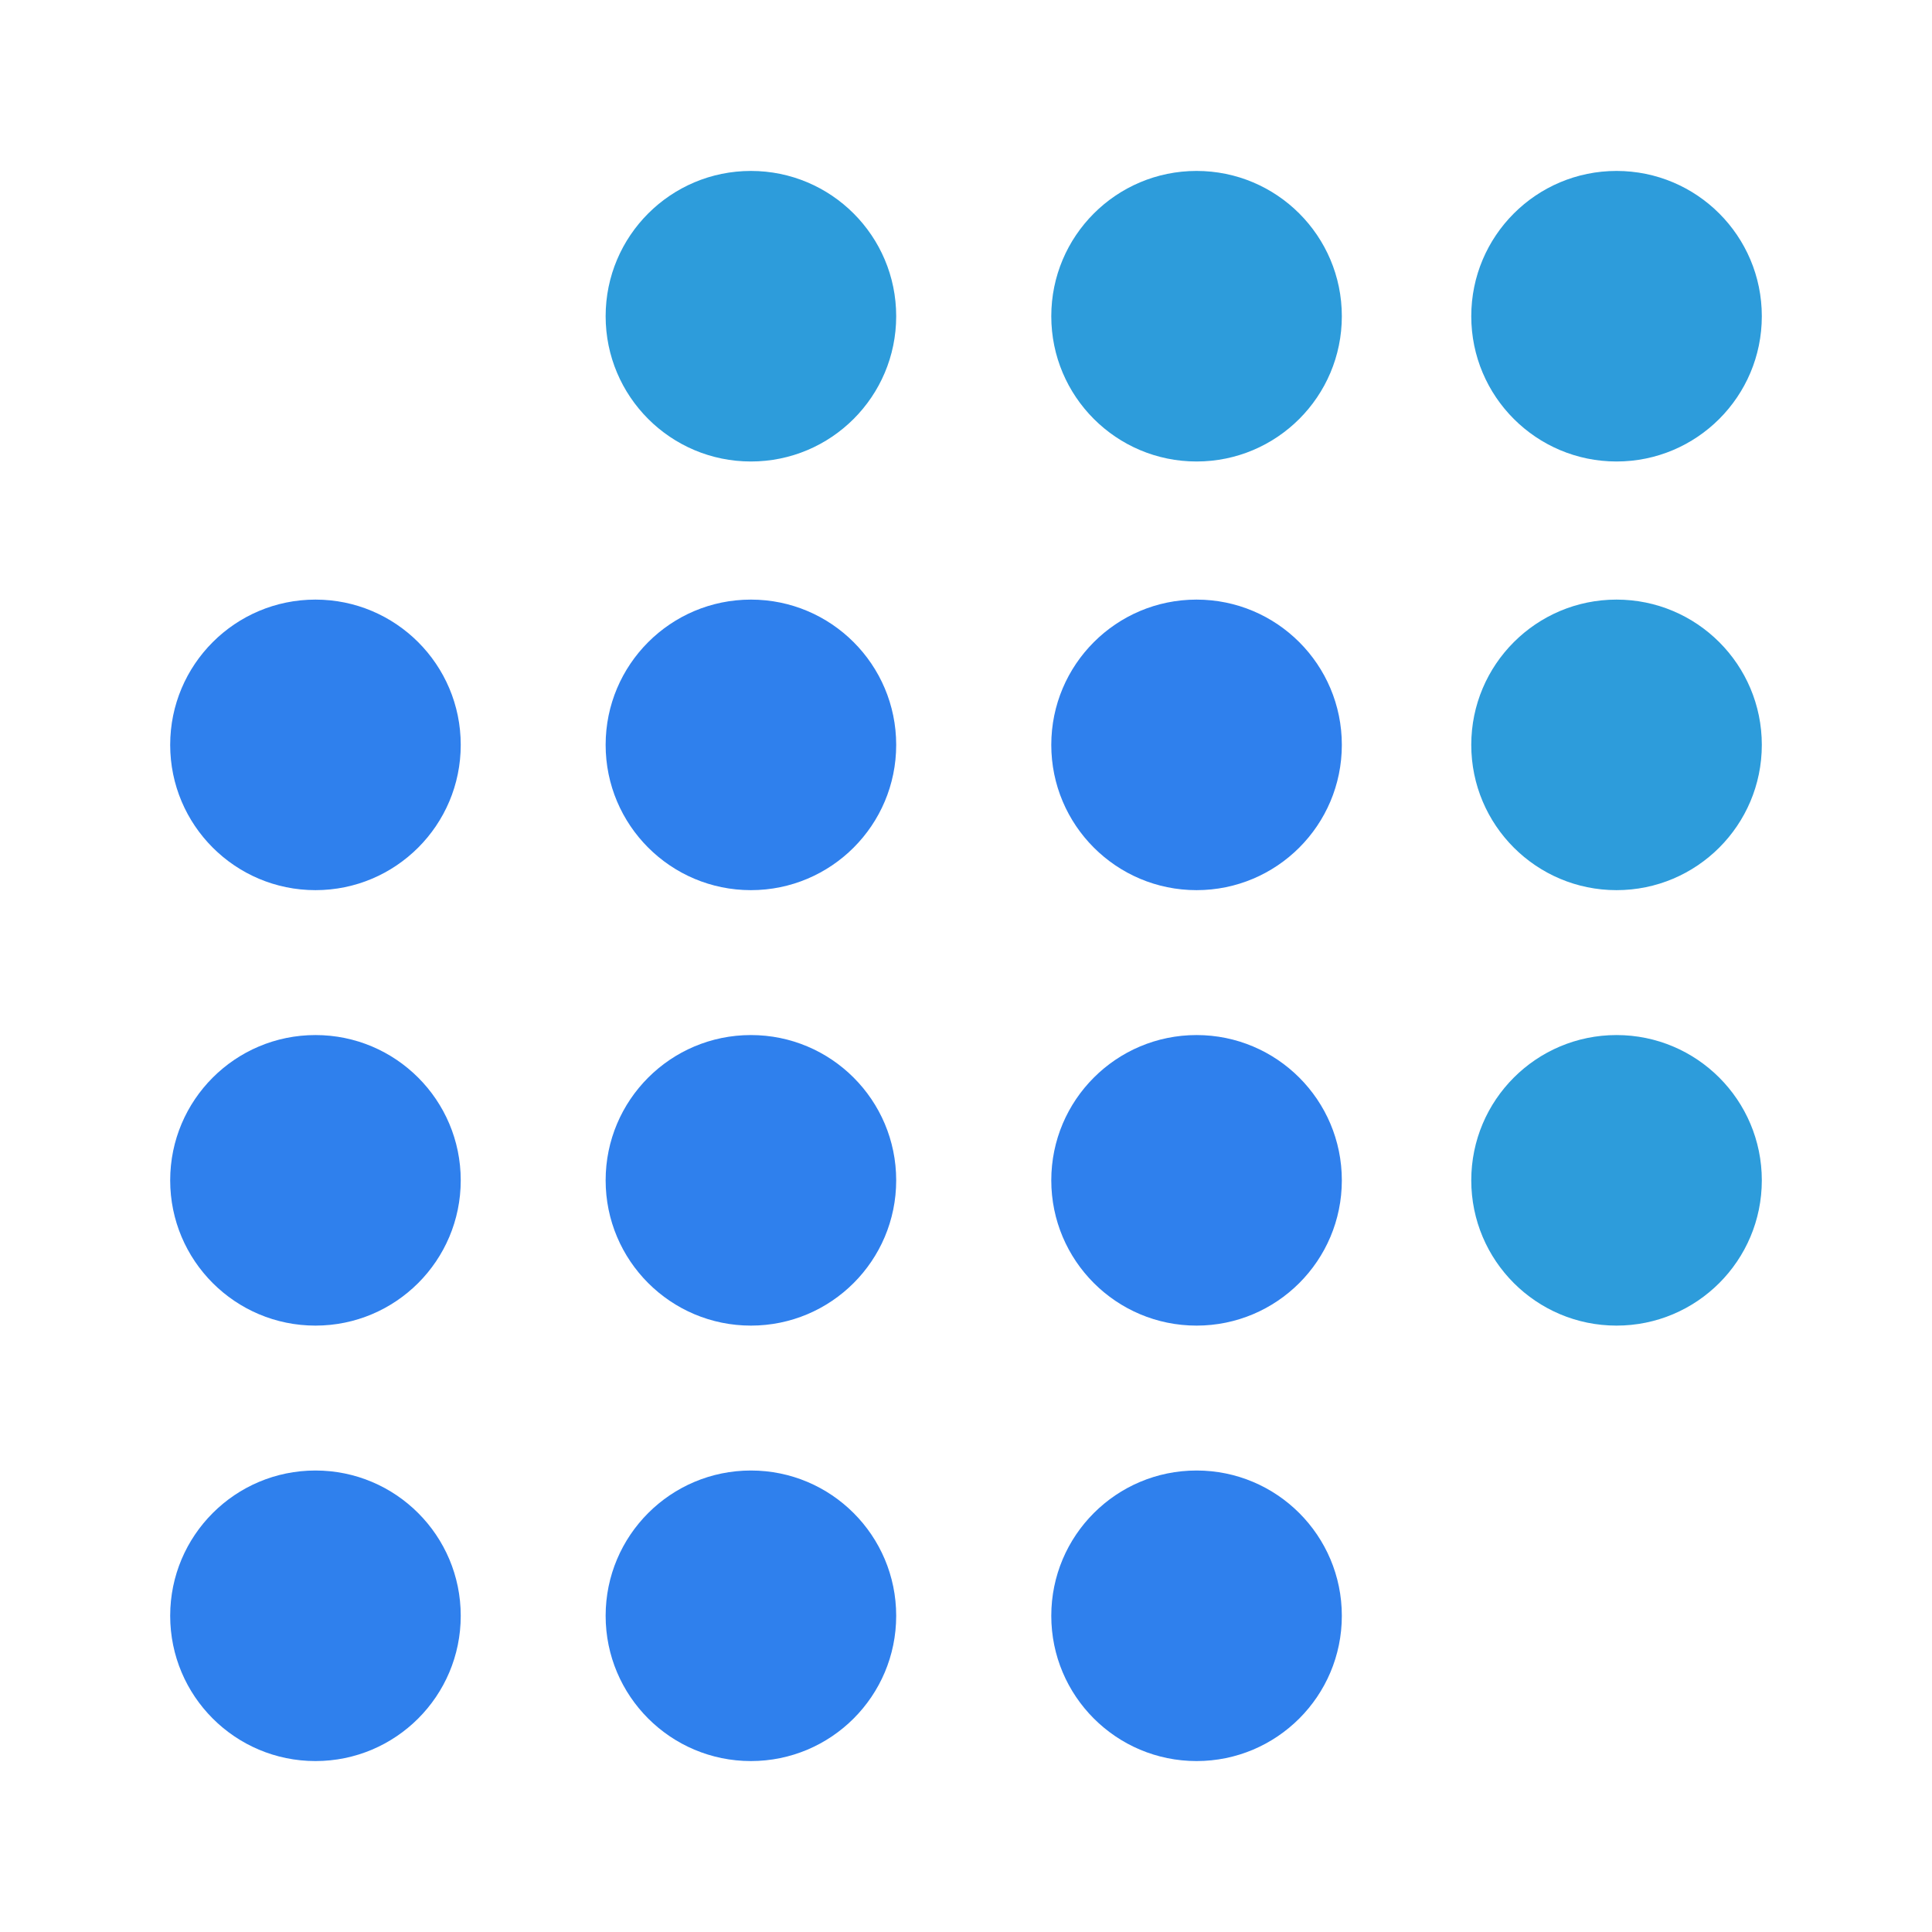
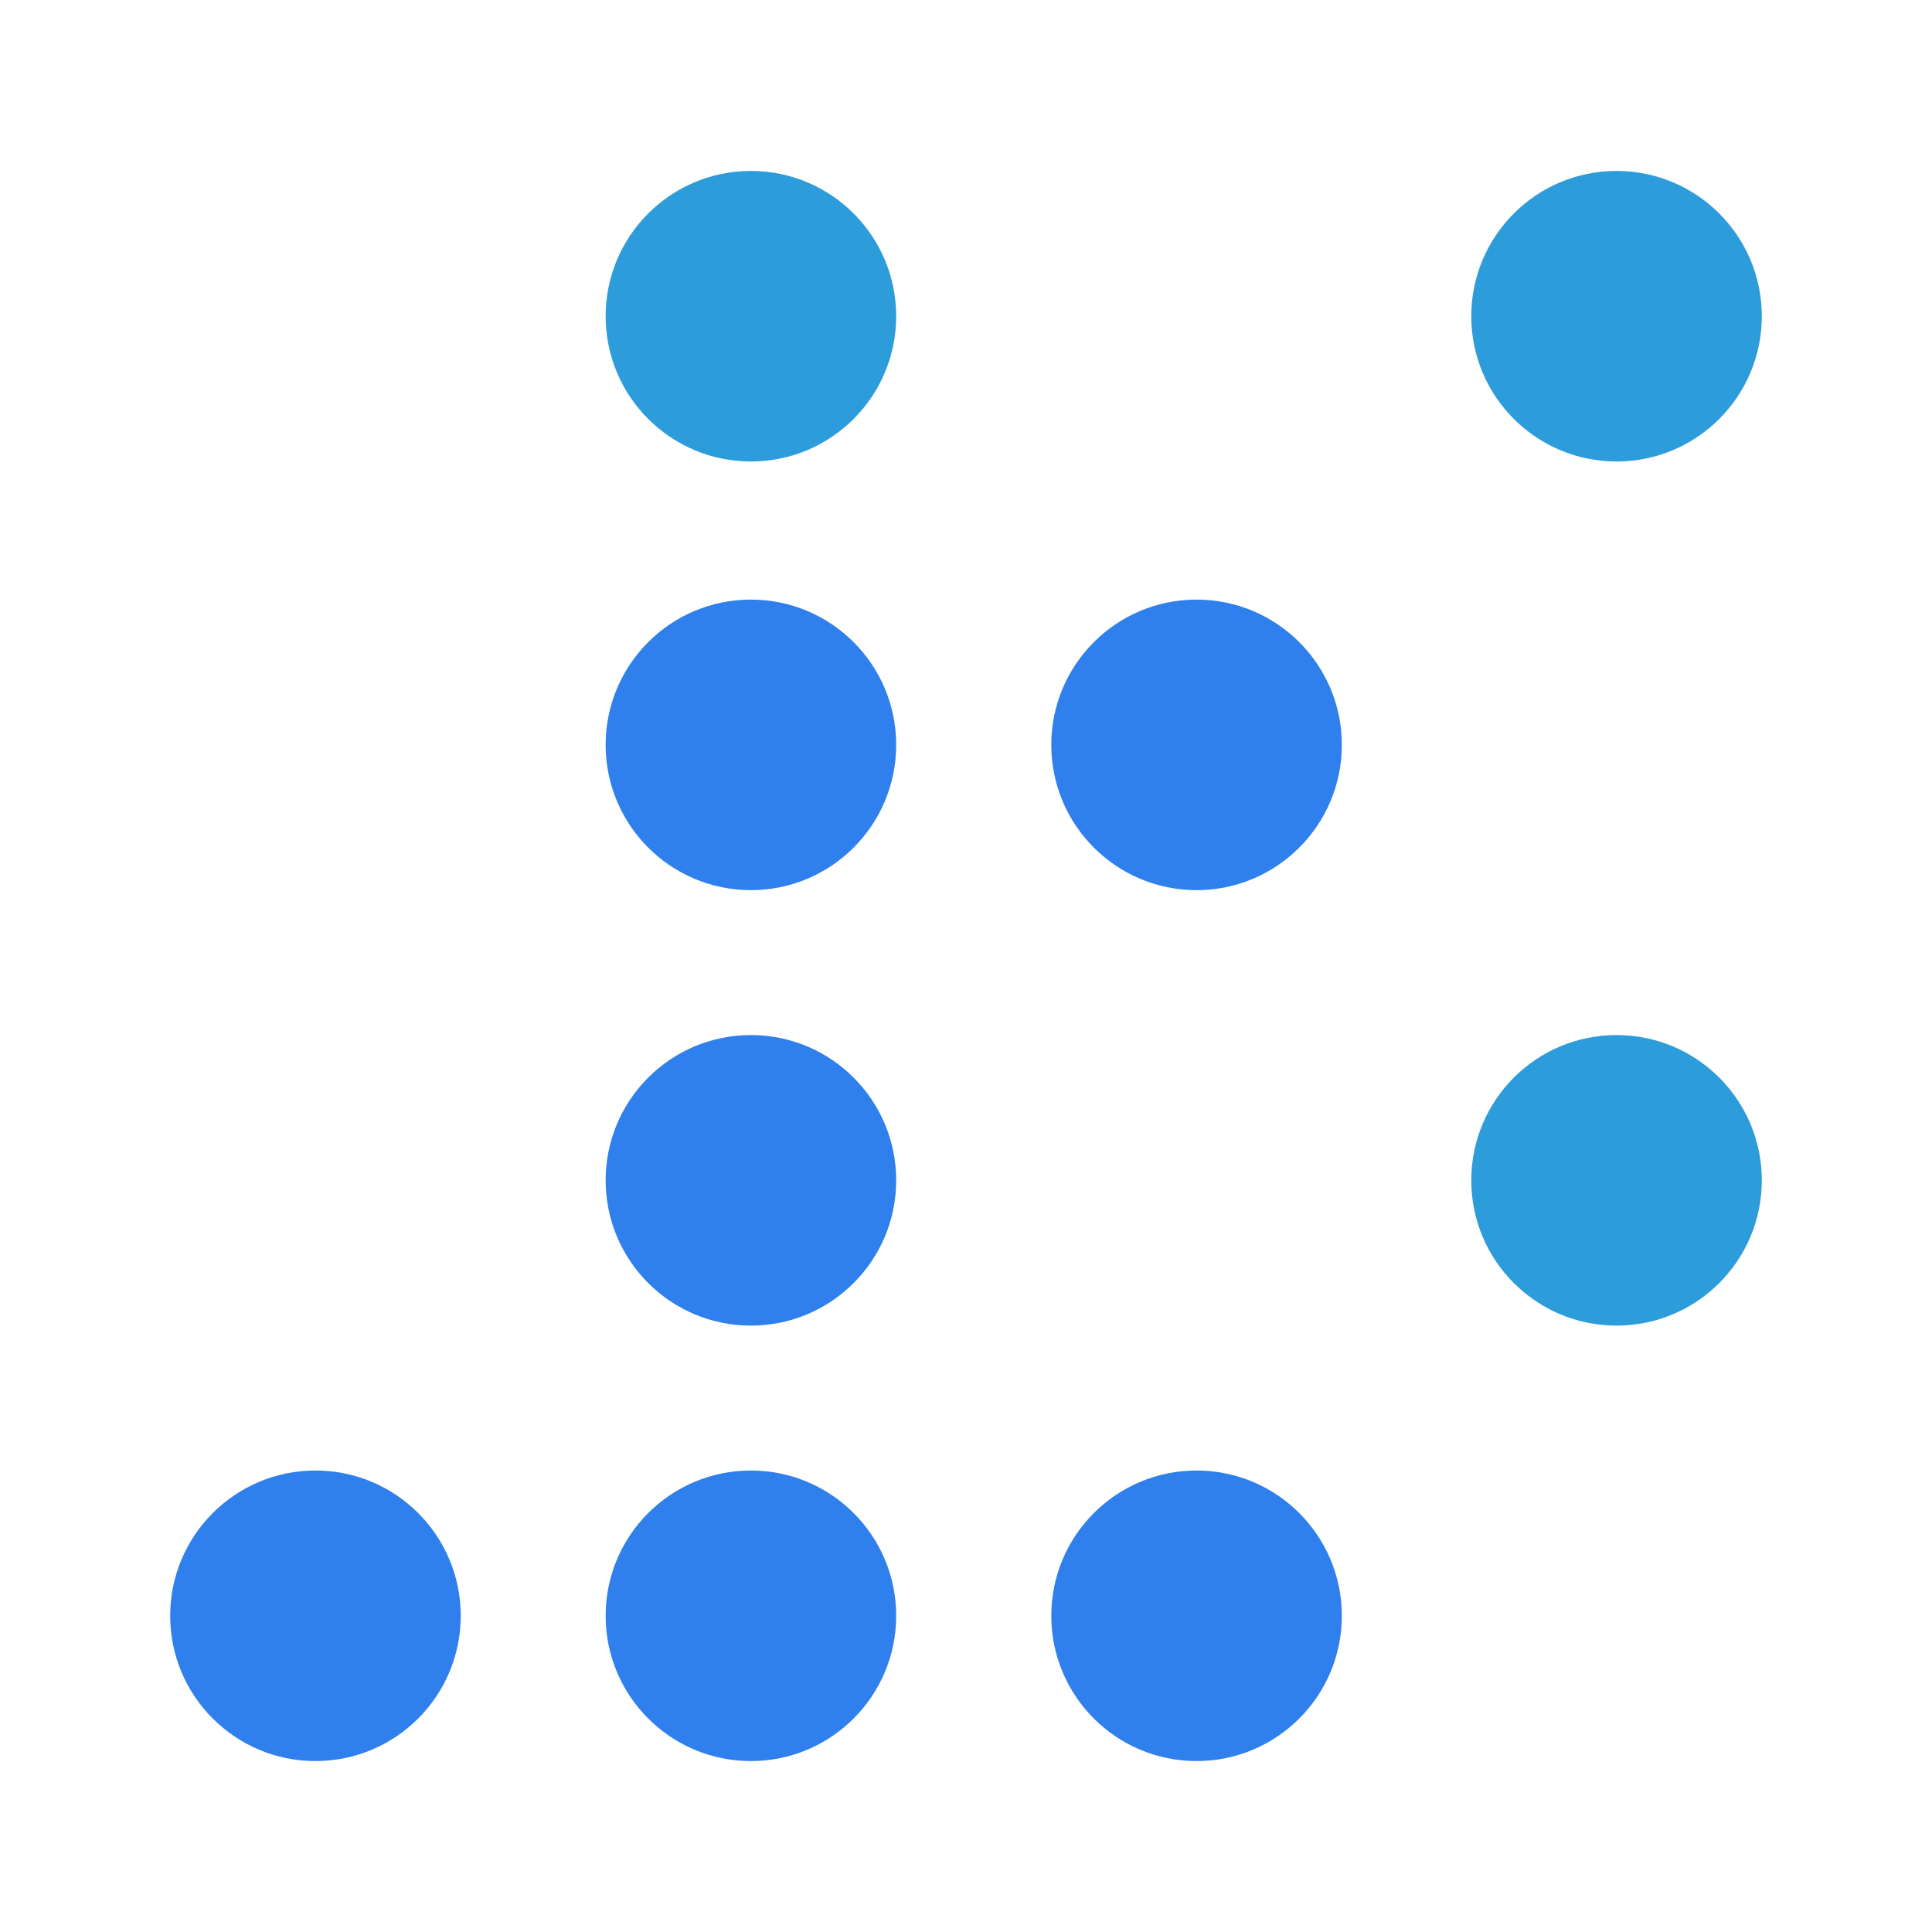
<svg xmlns="http://www.w3.org/2000/svg" id="a" version="1.1" viewBox="0 0 512 512">
  <defs>
    <style>
      .cls-1 {
        fill: #2d9cdb;
      }

      .cls-1, .cls-2 {
        stroke-width: 0px;
      }

      .cls-2 {
        fill: #2f80ed;
      }
    </style>
  </defs>
  <circle class="cls-2" cx="199" cy="197.4" r="38.5" />
  <circle class="cls-2" cx="317.1" cy="197.4" r="38.5" />
-   <circle class="cls-2" cx="83.6" cy="312.8" r="38.5" />
-   <circle class="cls-2" cx="83.6" cy="197.4" r="38.5" />
  <circle class="cls-2" cx="83.6" cy="428.2" r="38.5" />
  <circle class="cls-2" cx="199" cy="312.8" r="38.5" />
  <circle class="cls-2" cx="199" cy="428.2" r="38.5" />
-   <circle class="cls-2" cx="317.1" cy="312.8" r="38.5" />
  <circle class="cls-2" cx="317.1" cy="428.2" r="38.5" />
  <circle class="cls-1" cx="199" cy="83.8" r="38.5" />
-   <circle class="cls-1" cx="317.1" cy="83.8" r="38.5" />
-   <circle class="cls-1" cx="428.4" cy="197.4" r="38.5" />
  <circle class="cls-1" cx="428.4" cy="83.8" r="38.5" />
  <circle class="cls-1" cx="428.4" cy="312.8" r="38.5" />
</svg>